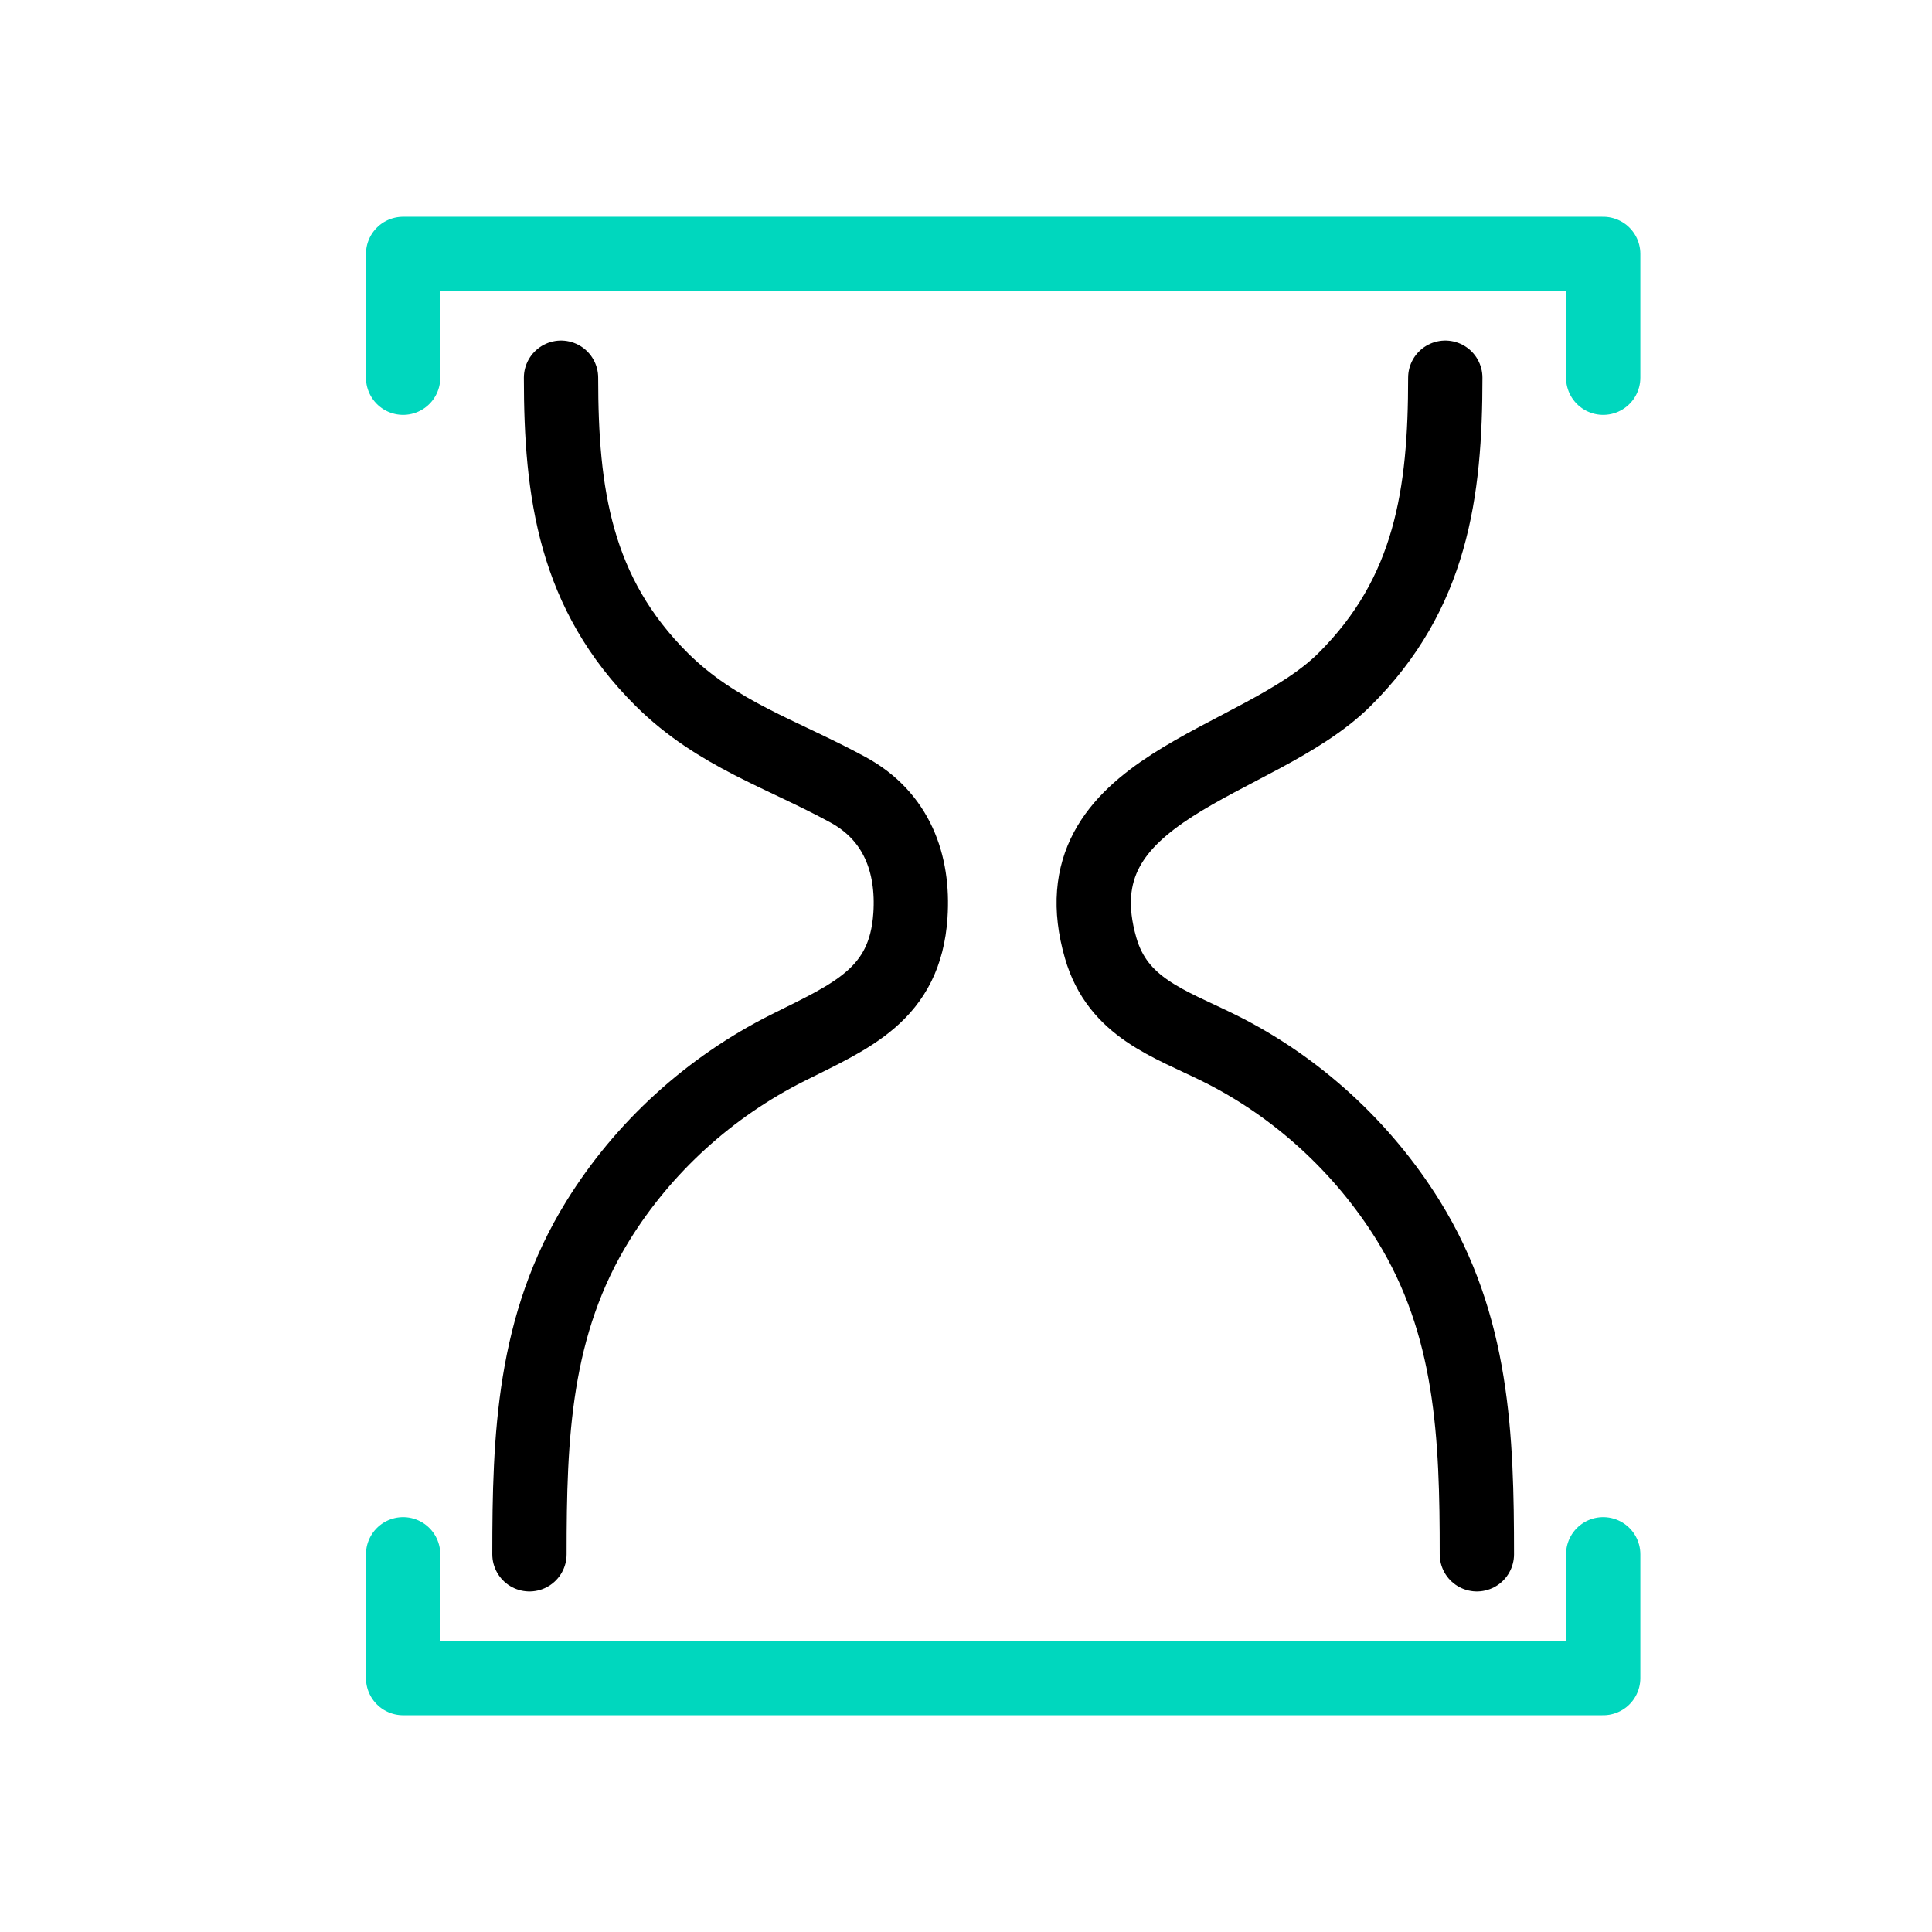
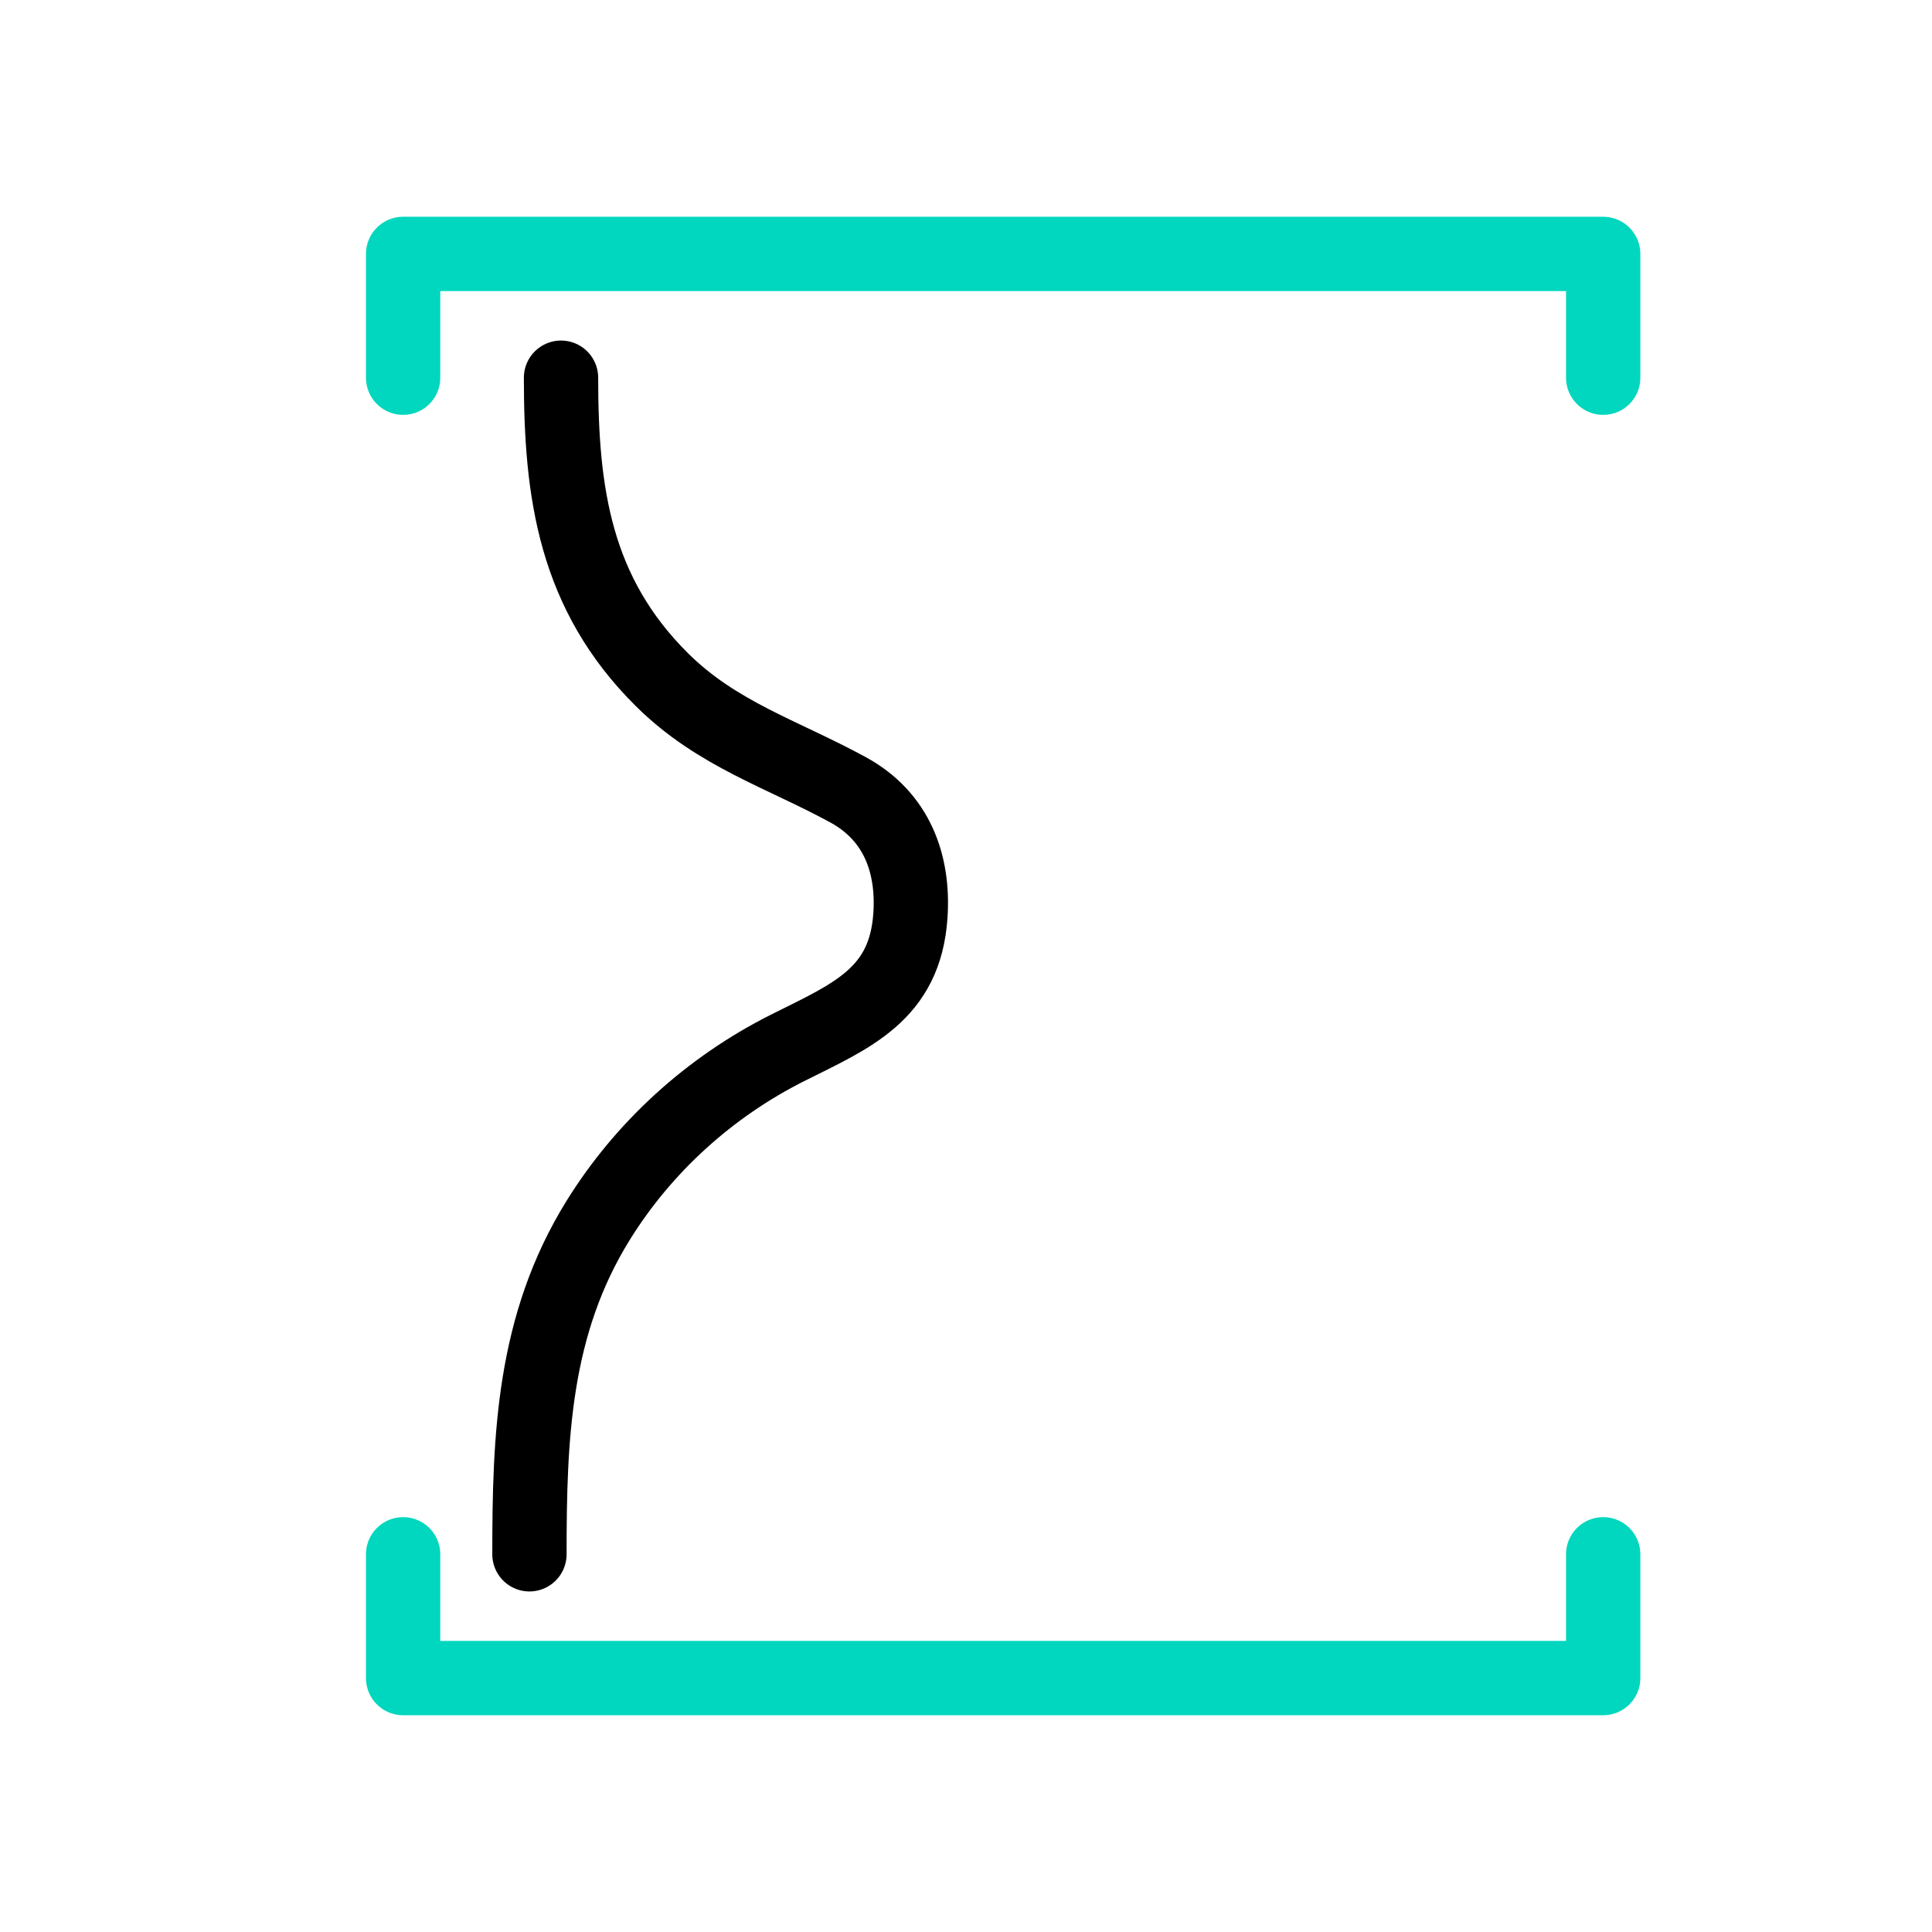
<svg xmlns="http://www.w3.org/2000/svg" width="26px" height="26px" viewBox="0 0 26 26" version="1.1">
  <title>section-icon-why-2</title>
  <desc>Created with Sketch.</desc>
  <defs />
  <g id="section-icon-why-2" stroke="none" stroke-width="1" fill="none" fill-rule="evenodd" stroke-linecap="round" stroke-linejoin="round">
    <g id="Group-9" transform="translate(13.5, 13) scale(1, -1) translate(-13.5, -13) translate(5, 3)">
      <polyline id="Stroke-1" stroke="#00D7BE" points="0.425 2.083 0.425 0.417 16.575 0.417 16.575 2.083" />
      <polyline id="Stroke-3" stroke="#00D7BE" points="16.575 17.917 16.575 19.583 0.425 19.583 0.425 17.917" />
-       <path d="M14.45,17.917 C14.45,16.368 14.263,15.015 13.091,13.852 C11.918,12.689 9.182,12.428 9.812,10.243 C10.043,9.44 10.727,9.231 11.403,8.897 C12.451,8.378 13.342,7.557 13.952,6.574 C14.823,5.168 14.875,3.667 14.875,2.083" id="Stroke-5" stroke="#000000" />
      <path d="M2.125,2.083 C2.125,3.667 2.177,5.168 3.048,6.574 C3.66,7.562 4.551,8.372 5.599,8.898 C6.452,9.326 7.181,9.612 7.252,10.68 C7.299,11.38 7.066,12.014 6.415,12.37 C5.526,12.855 4.652,13.116 3.909,13.852 C2.735,15.017 2.55,16.367 2.55,17.917" id="Stroke-7" stroke="#000000" />
    </g>
  </g>
</svg>